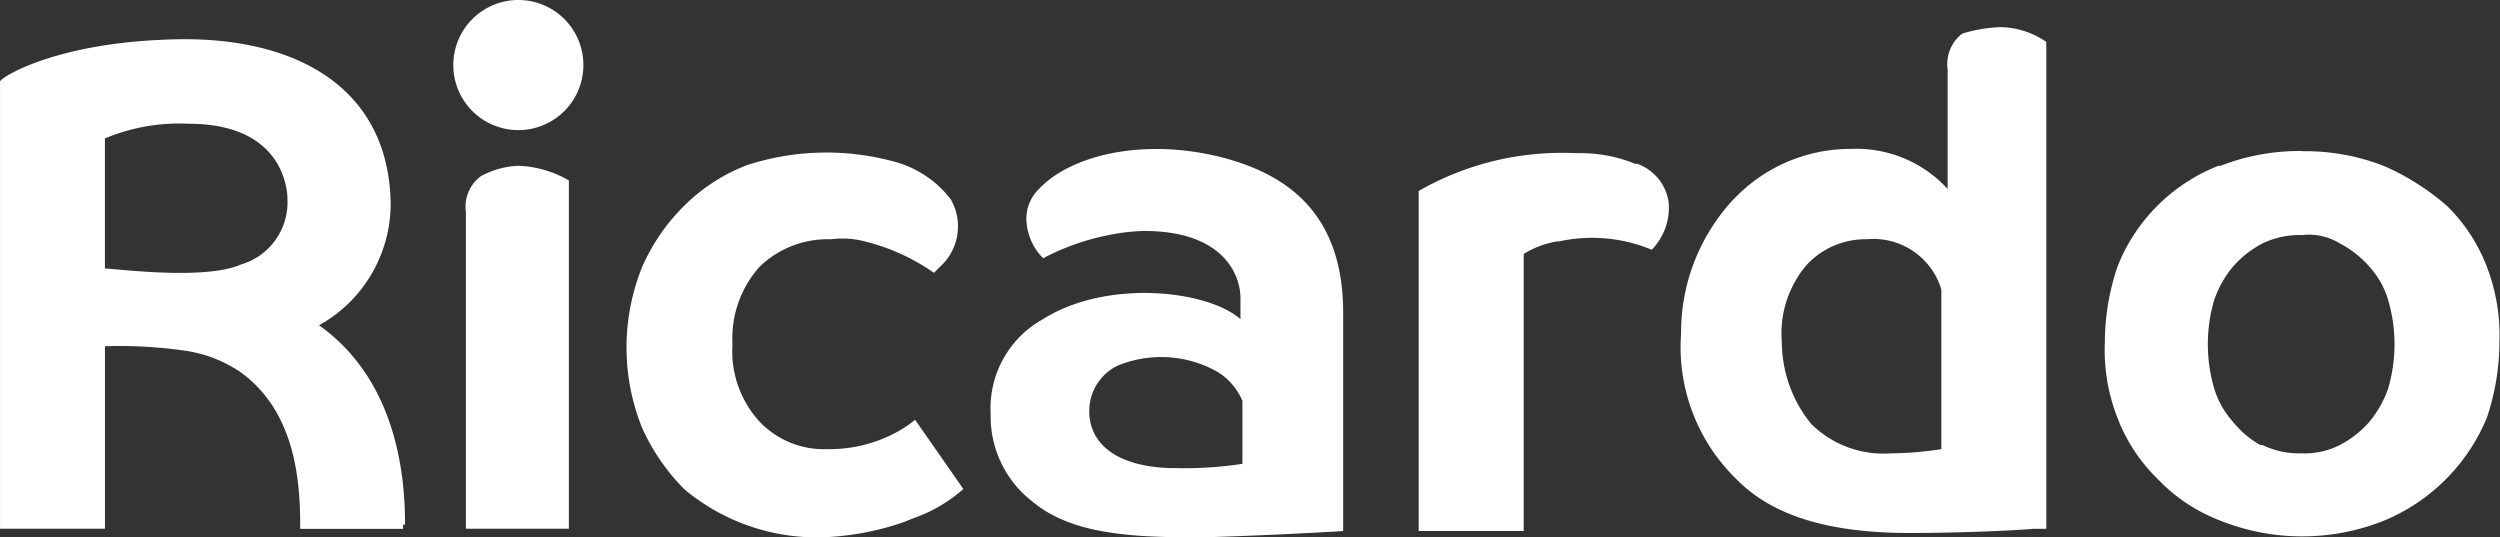
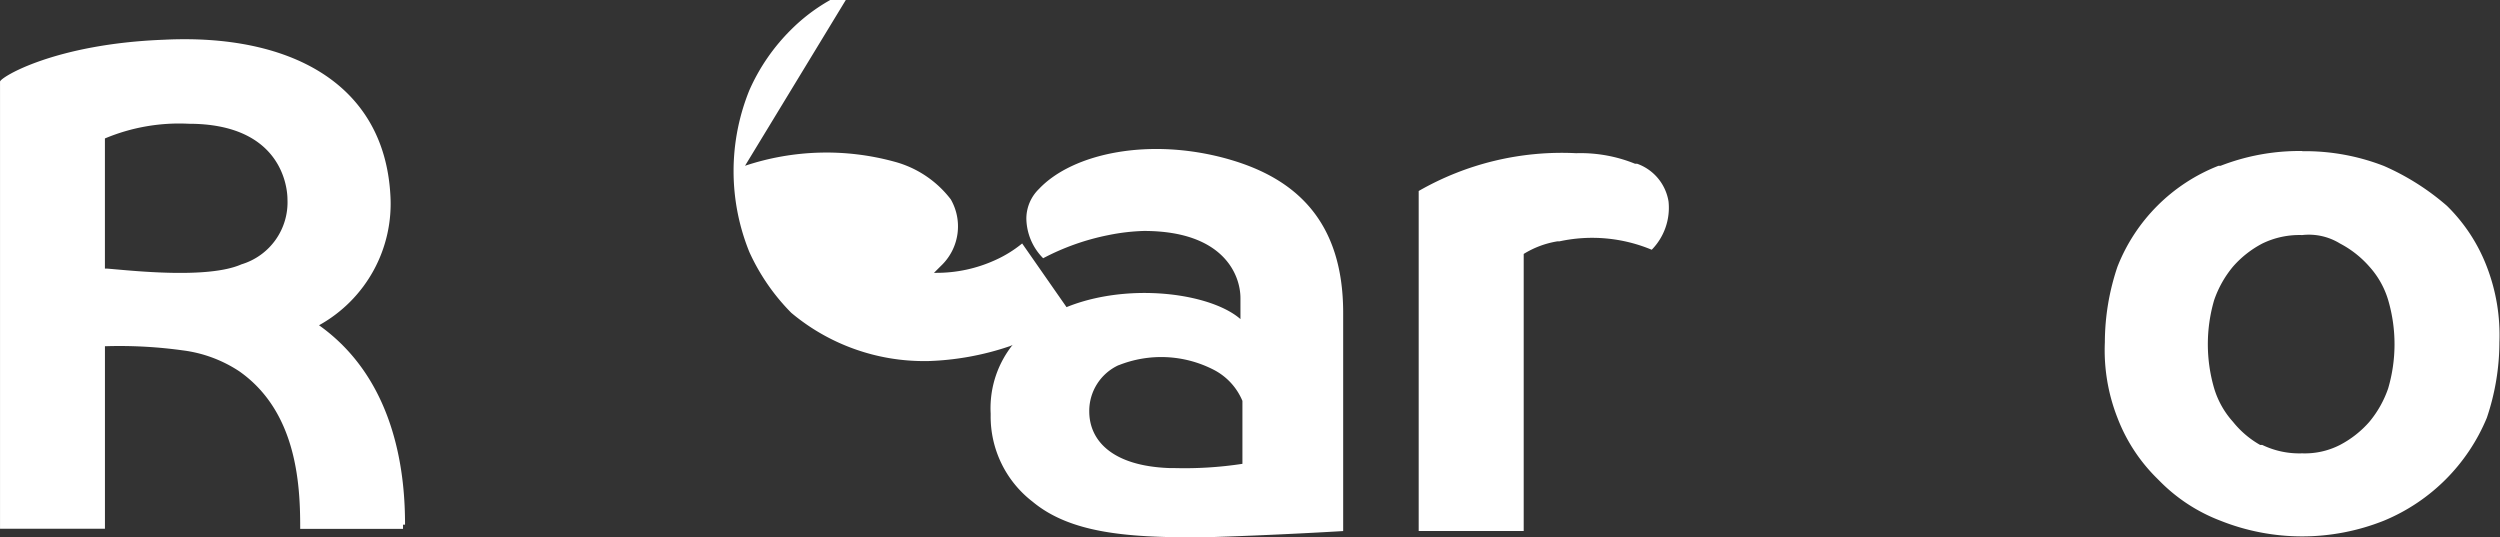
<svg xmlns="http://www.w3.org/2000/svg" width="101.342" height="21.779" viewBox="0 0 101.342 21.779">
  <rect x="0" y="0" width="101.342" height="21.779" fill="#333333" stroke="none" />
  <defs>
    <style> .cls-1 { fill: #fff; } </style>
  </defs>
  <g id="Group_386" data-name="Group 386" transform="translate(-813.305 -562.156)">
-     <path id="Path_539" data-name="Path 539" class="cls-1" d="M493.687,148.6V135.758a1.538,1.538,0,0,1,.6-1.446,3.447,3.447,0,0,1,1.53-.426,4.381,4.381,0,0,1,2.043.595V148.6Z" transform="translate(338.505 434.99)" />
    <path id="Path_540" data-name="Path 540" class="cls-1" d="M514.468,142.151h0a2.041,2.041,0,0,0-1.191,1.871c0,1.192.936,2.212,3.232,2.3h.17a15.521,15.521,0,0,0,2.807-.171V143.6a2.5,2.5,0,0,0-1.191-1.275,4.649,4.649,0,0,0-3.828-.17m4.509-8.337c2.638.765,4.594,2.467,4.594,6.211v8.848s-2.807.171-5.7.255h-.255c-2.808,0-5.1-.17-6.635-1.446a4.353,4.353,0,0,1-1.7-3.489v-.085a4.126,4.126,0,0,1,2.126-3.828c2.553-1.616,6.637-1.192,8,0v-.851c0-.936-.681-2.722-3.913-2.722a8.3,8.3,0,0,0-1.447.17,9.722,9.722,0,0,0-2.638.936,2.331,2.331,0,0,1-.681-1.616,1.681,1.681,0,0,1,.511-1.192c1.361-1.446,4.509-2.126,7.741-1.191" transform="translate(344.183 434.807)" />
-     <path id="Path_541" data-name="Path 541" class="cls-1" d="M537.378,138.362a3.27,3.27,0,0,0-2.467,1.022,4.275,4.275,0,0,0-1.022,3.148,5.286,5.286,0,0,0,1.191,3.317,4.163,4.163,0,0,0,3.234,1.192h.084a14.055,14.055,0,0,0,1.957-.17V140.4a2.876,2.876,0,0,0-2.977-2.042m5.274-8.593a3.312,3.312,0,0,1,1.957.6V150.1H544.1c-1.02.086-3.232.17-5.019.17-3.062,0-5.445-.6-6.976-2.126a7.463,7.463,0,0,1-2.3-5.956v-.085a7.9,7.9,0,0,1,2.126-5.36l.086-.085a6.5,6.5,0,0,1,4.68-1.957,5.007,5.007,0,0,1,3.828,1.532l.085.085v-4.849a1.542,1.542,0,0,1,.6-1.447,6.347,6.347,0,0,1,1.446-.255" transform="translate(351.646 433.492)" />
    <path id="Path_542" data-name="Path 542" class="cls-1" d="M528.383,133.514a5.882,5.882,0,0,1,2.383.426h.085a1.954,1.954,0,0,1,1.277,1.532,2.43,2.43,0,0,1-.681,1.956,6.265,6.265,0,0,0-3.744-.34h-.085a3.736,3.736,0,0,0-1.361.51v11.23H522V135.046a11.649,11.649,0,0,1,6.38-1.532" transform="translate(348.814 434.852)" />
    <path id="Path_543" data-name="Path 543" class="cls-1" d="M550.4,136.853a3.435,3.435,0,0,0-1.616.341,4.118,4.118,0,0,0-1.191.936,4.315,4.315,0,0,0-.766,1.361,6.382,6.382,0,0,0,0,3.573,3.553,3.553,0,0,0,.766,1.361,3.813,3.813,0,0,0,1.1.936h.086a3.451,3.451,0,0,0,1.616.34,3.119,3.119,0,0,0,1.532-.34,4.118,4.118,0,0,0,1.191-.936,4.286,4.286,0,0,0,.765-1.361,6.355,6.355,0,0,0,0-3.573,3.524,3.524,0,0,0-.765-1.361,4.119,4.119,0,0,0-1.191-.936,2.4,2.4,0,0,0-1.532-.341m0-3.4a8.816,8.816,0,0,1,3.318.6,9.976,9.976,0,0,1,2.552,1.616,6.9,6.9,0,0,1,1.616,2.467,7.7,7.7,0,0,1,.51,3.062,9.617,9.617,0,0,1-.51,3.063,7.7,7.7,0,0,1-4.168,4.168,8.945,8.945,0,0,1-6.637,0,6.9,6.9,0,0,1-2.467-1.616l-.085-.085a6.906,6.906,0,0,1-1.616-2.467,7.494,7.494,0,0,1-.511-3.063,9.616,9.616,0,0,1,.511-3.062A7.229,7.229,0,0,1,547,134.046h.085a8.816,8.816,0,0,1,3.318-.6" transform="translate(356.232 434.832)" />
-     <path id="Path_544" data-name="Path 544" class="cls-1" d="M503.261,134.028a10.43,10.43,0,0,1,6.041-.17,4.261,4.261,0,0,1,2.3,1.532,2.2,2.2,0,0,1-.34,2.638c-.086.085-.256.255-.341.34a8.427,8.427,0,0,0-2.807-1.275,3.566,3.566,0,0,0-1.363-.086,3.978,3.978,0,0,0-2.892,1.106,4.341,4.341,0,0,0-1.106,3.148,4.219,4.219,0,0,0,1.106,3.148,3.6,3.6,0,0,0,2.722,1.106h.085a5.724,5.724,0,0,0,2.383-.51,4.854,4.854,0,0,0,1.106-.681l1.956,2.807a6.126,6.126,0,0,1-2.042,1.191l-.426.17a11.341,11.341,0,0,1-3.317.6h-.086a8.379,8.379,0,0,1-5.445-1.957,8.475,8.475,0,0,1-1.7-2.467,8.723,8.723,0,0,1,0-6.551,8.014,8.014,0,0,1,1.7-2.467,7.279,7.279,0,0,1,2.467-1.616" transform="translate(340.245 434.848)" />
-     <path id="Path_545" data-name="Path 545" class="cls-1" d="M495.946,128.959a2.637,2.637,0,1,1-2.638,2.638,2.638,2.638,0,0,1,2.638-2.638" transform="translate(338.372 433.197)" />
+     <path id="Path_544" data-name="Path 544" class="cls-1" d="M503.261,134.028a10.43,10.43,0,0,1,6.041-.17,4.261,4.261,0,0,1,2.3,1.532,2.2,2.2,0,0,1-.34,2.638c-.086.085-.256.255-.341.34h.085a5.724,5.724,0,0,0,2.383-.51,4.854,4.854,0,0,0,1.106-.681l1.956,2.807a6.126,6.126,0,0,1-2.042,1.191l-.426.17a11.341,11.341,0,0,1-3.317.6h-.086a8.379,8.379,0,0,1-5.445-1.957,8.475,8.475,0,0,1-1.7-2.467,8.723,8.723,0,0,1,0-6.551,8.014,8.014,0,0,1,1.7-2.467,7.279,7.279,0,0,1,2.467-1.616" transform="translate(340.245 434.848)" />
    <path id="Path_546" data-name="Path 546" class="cls-1" d="M496.254,149.8c0-1.787-.255-5.786-3.487-8.082a5.631,5.631,0,0,0,2.893-5.274c-.255-4.595-4.169-6.552-9.189-6.3-4.424.169-6.635,1.53-6.635,1.7v18.122h4.253v-7.4h.086a18.6,18.6,0,0,1,3.062.169,5.371,5.371,0,0,1,2.3.851c2.3,1.616,2.467,4.509,2.467,6.3v.086h4.168v-.17Zm-6.635-10.55c-1.361.6-4.424.255-5.445.171h-.086v-5.276a7.774,7.774,0,0,1,3.4-.595c3.743,0,4,2.552,4,3.062a2.625,2.625,0,0,1-1.871,2.638" transform="translate(333.47 433.623)" />
  </g>
</svg>